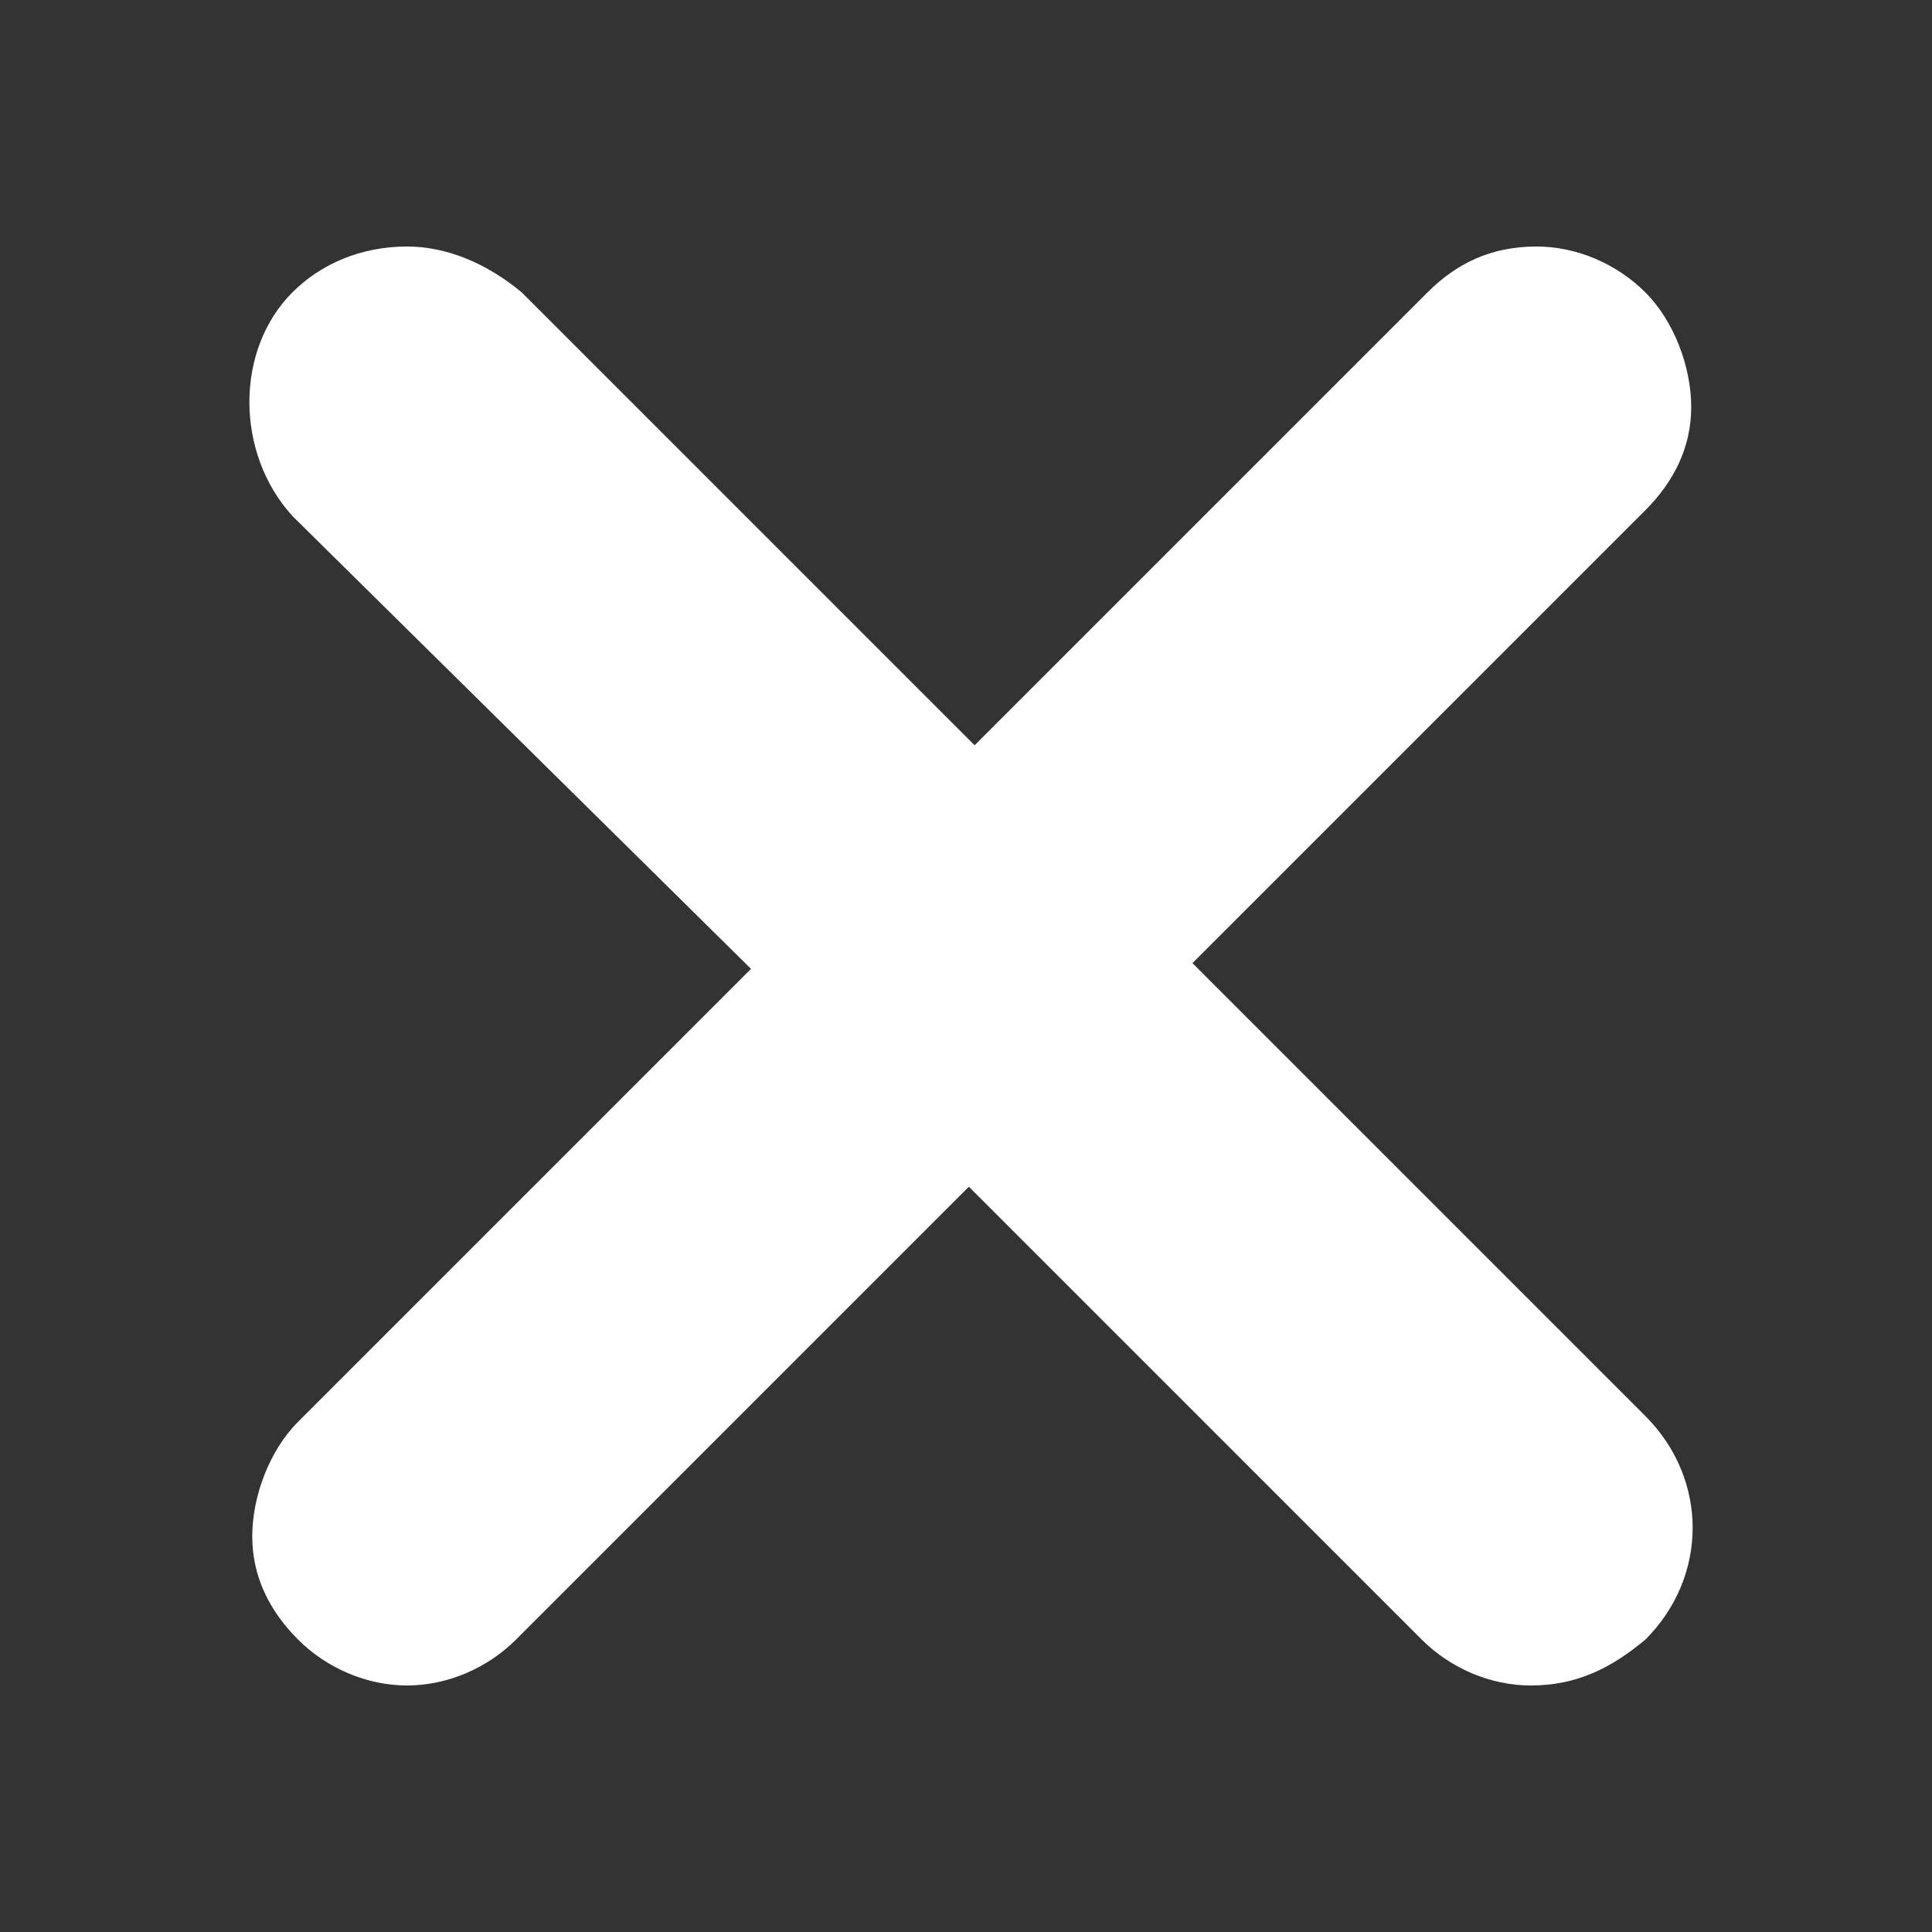
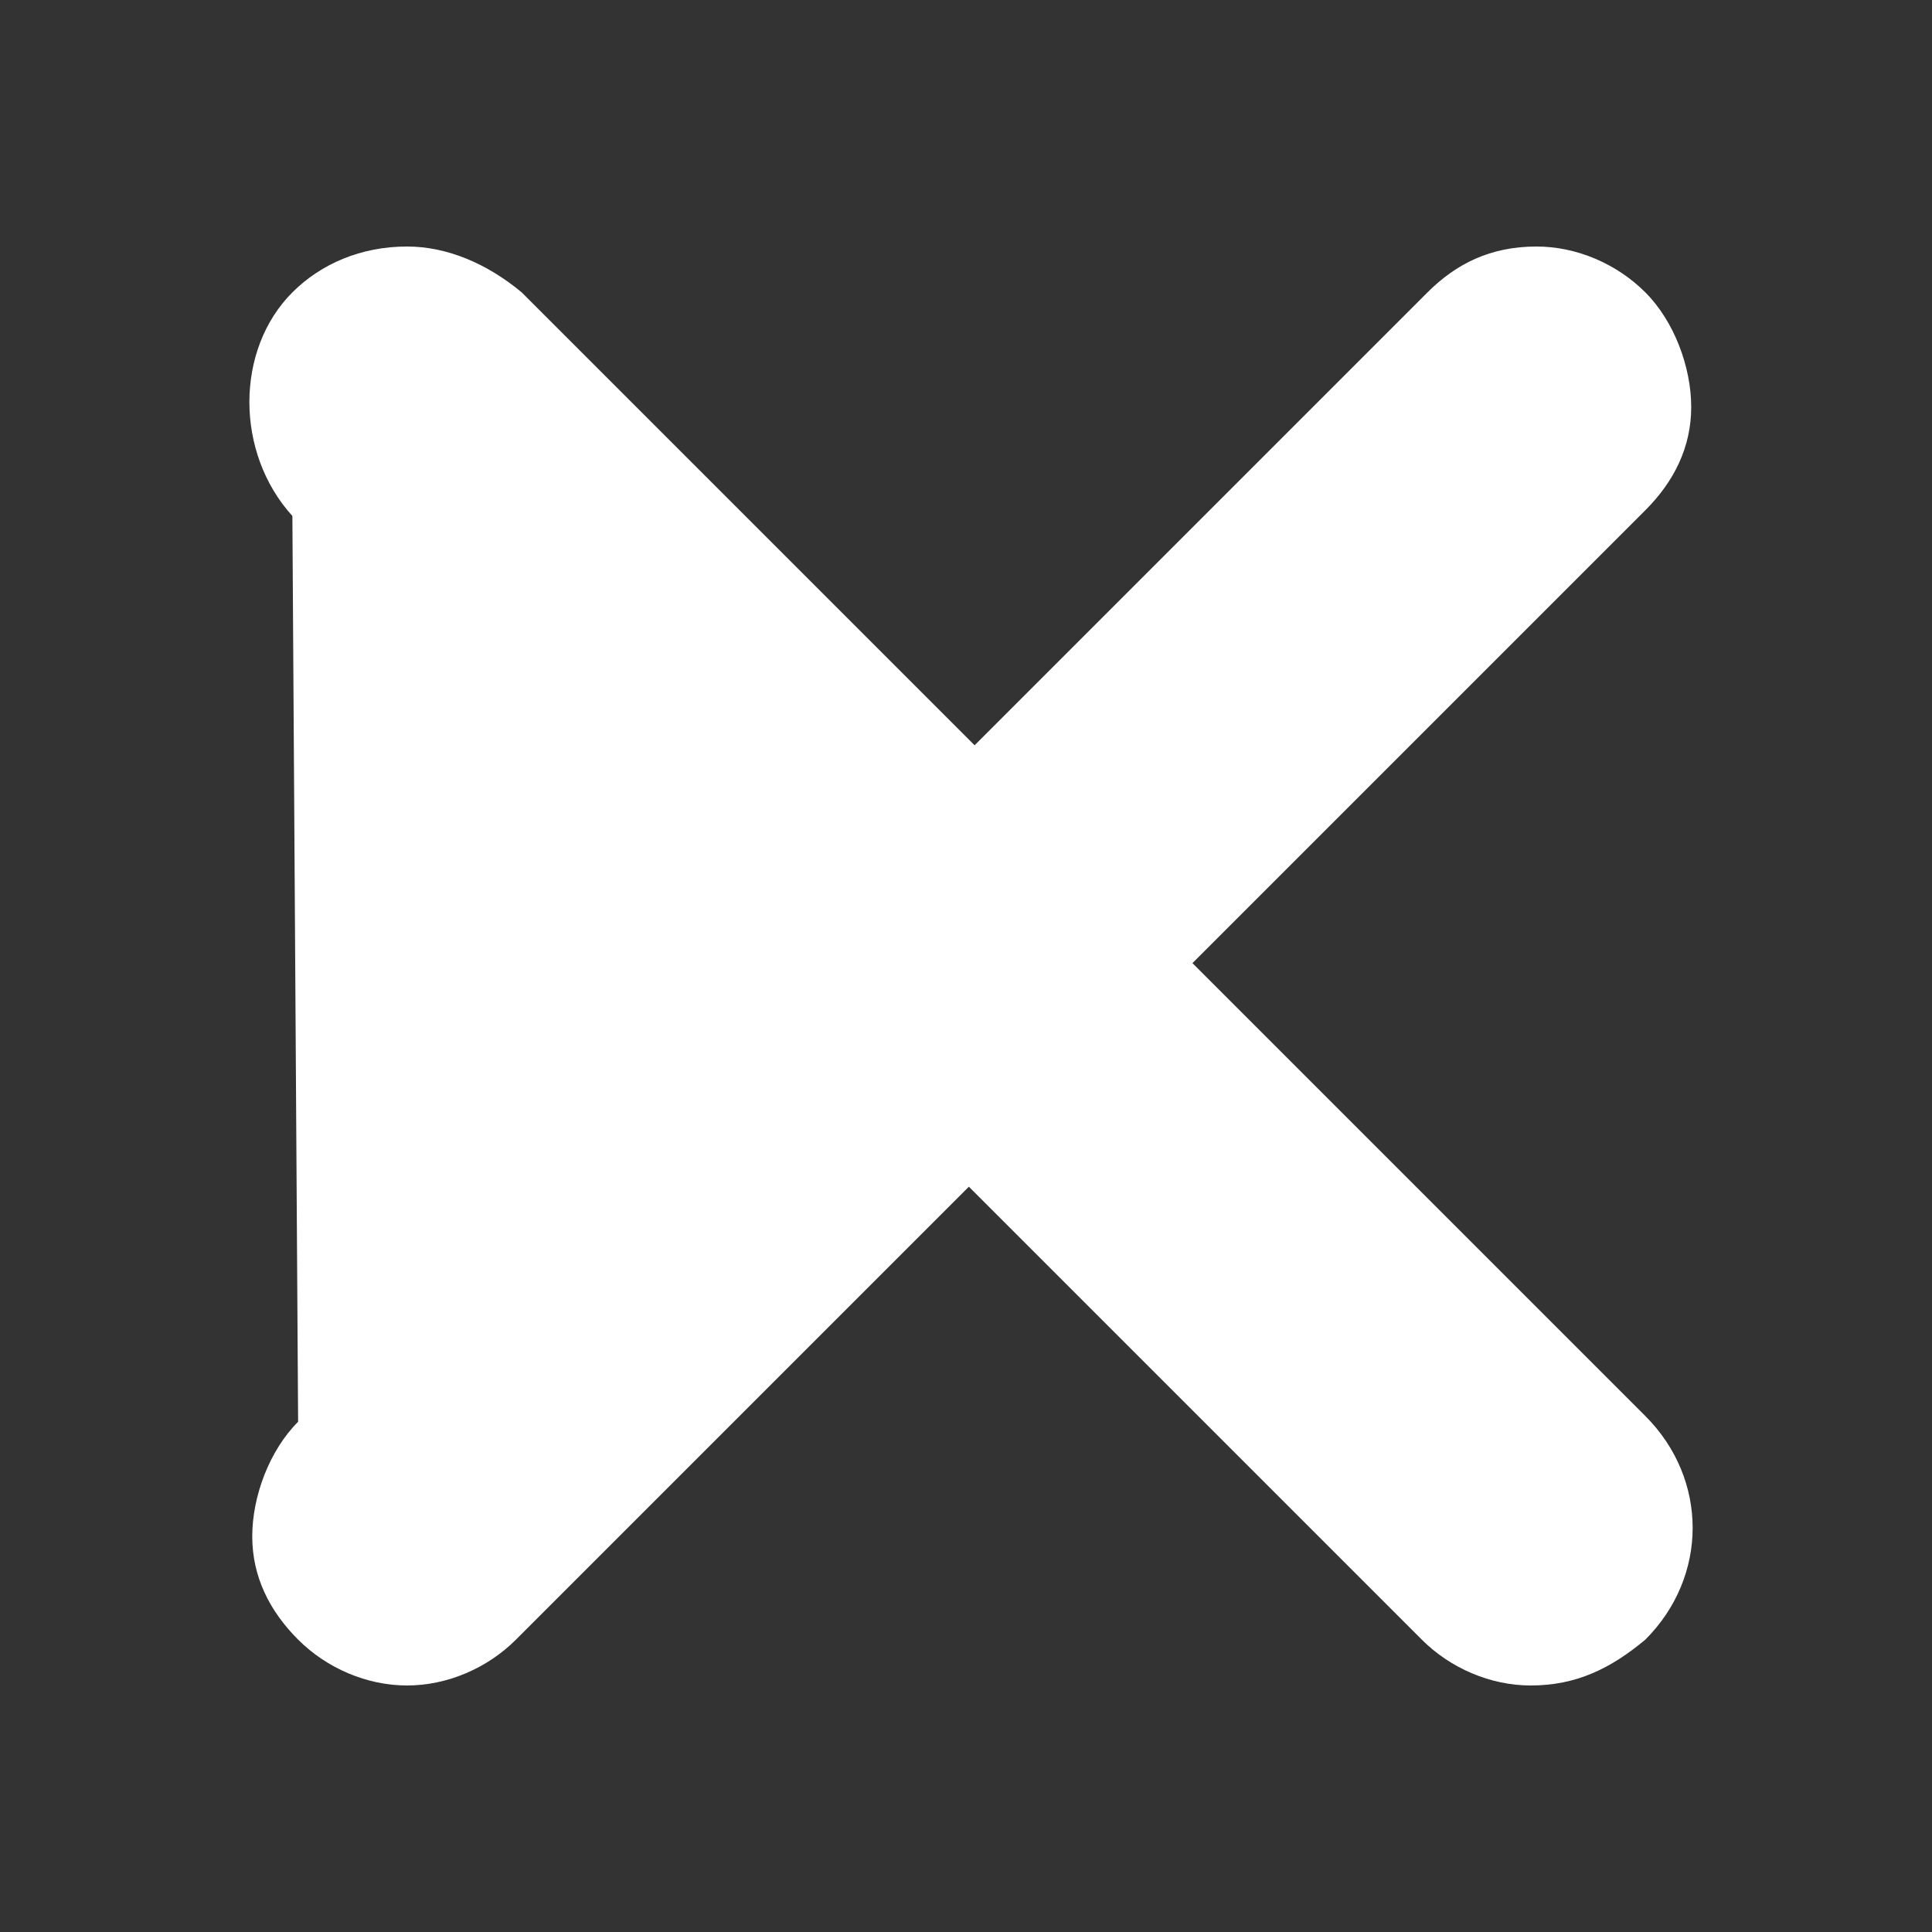
<svg xmlns="http://www.w3.org/2000/svg" version="1.1" id="Calque_1" x="0px" y="0px" viewBox="0 0 33.7 33.7" style="enable-background:new 0 0 33.7 33.7;" xml:space="preserve">
  <rect x="0" y="0" width="33.7" height="33.7" fill="#333333" stroke="none" />
  <style type="text/css">
	.st0{fill:#FFFFFF;}
</style>
  <title>Fichier 1</title>
  <g>
    <g id="NAV">
-       <path class="st0" d="M26.7,29.4c-0.7,0-1.4-0.3-1.9-0.8l-7.9-7.9L9,28.6c-0.5,0.5-1.2,0.8-1.9,0.8c-0.7,0-1.4-0.3-1.9-0.8    c-0.5-0.5-0.8-1.1-0.8-1.8c0-0.7,0.3-1.5,0.8-2l7.9-7.9L5.1,9c-1-1.1-1-2.9,0-3.9c0.5-0.5,1.2-0.8,2-0.8c0.7,0,1.4,0.3,2,0.8    l7.9,7.9l7.9-7.9c0.5-0.5,1.1-0.8,1.9-0.8c0.7,0,1.4,0.3,1.9,0.8c0.5,0.5,0.8,1.3,0.8,2c0,0.7-0.3,1.3-0.8,1.8l-7.9,7.9l7.9,7.9    c1.1,1.1,1.1,2.8,0,3.9C28.1,29.1,27.5,29.4,26.7,29.4z" />
+       <path class="st0" d="M26.7,29.4c-0.7,0-1.4-0.3-1.9-0.8l-7.9-7.9L9,28.6c-0.5,0.5-1.2,0.8-1.9,0.8c-0.7,0-1.4-0.3-1.9-0.8    c-0.5-0.5-0.8-1.1-0.8-1.8c0-0.7,0.3-1.5,0.8-2L5.1,9c-1-1.1-1-2.9,0-3.9c0.5-0.5,1.2-0.8,2-0.8c0.7,0,1.4,0.3,2,0.8    l7.9,7.9l7.9-7.9c0.5-0.5,1.1-0.8,1.9-0.8c0.7,0,1.4,0.3,1.9,0.8c0.5,0.5,0.8,1.3,0.8,2c0,0.7-0.3,1.3-0.8,1.8l-7.9,7.9l7.9,7.9    c1.1,1.1,1.1,2.8,0,3.9C28.1,29.1,27.5,29.4,26.7,29.4z" />
    </g>
  </g>
</svg>